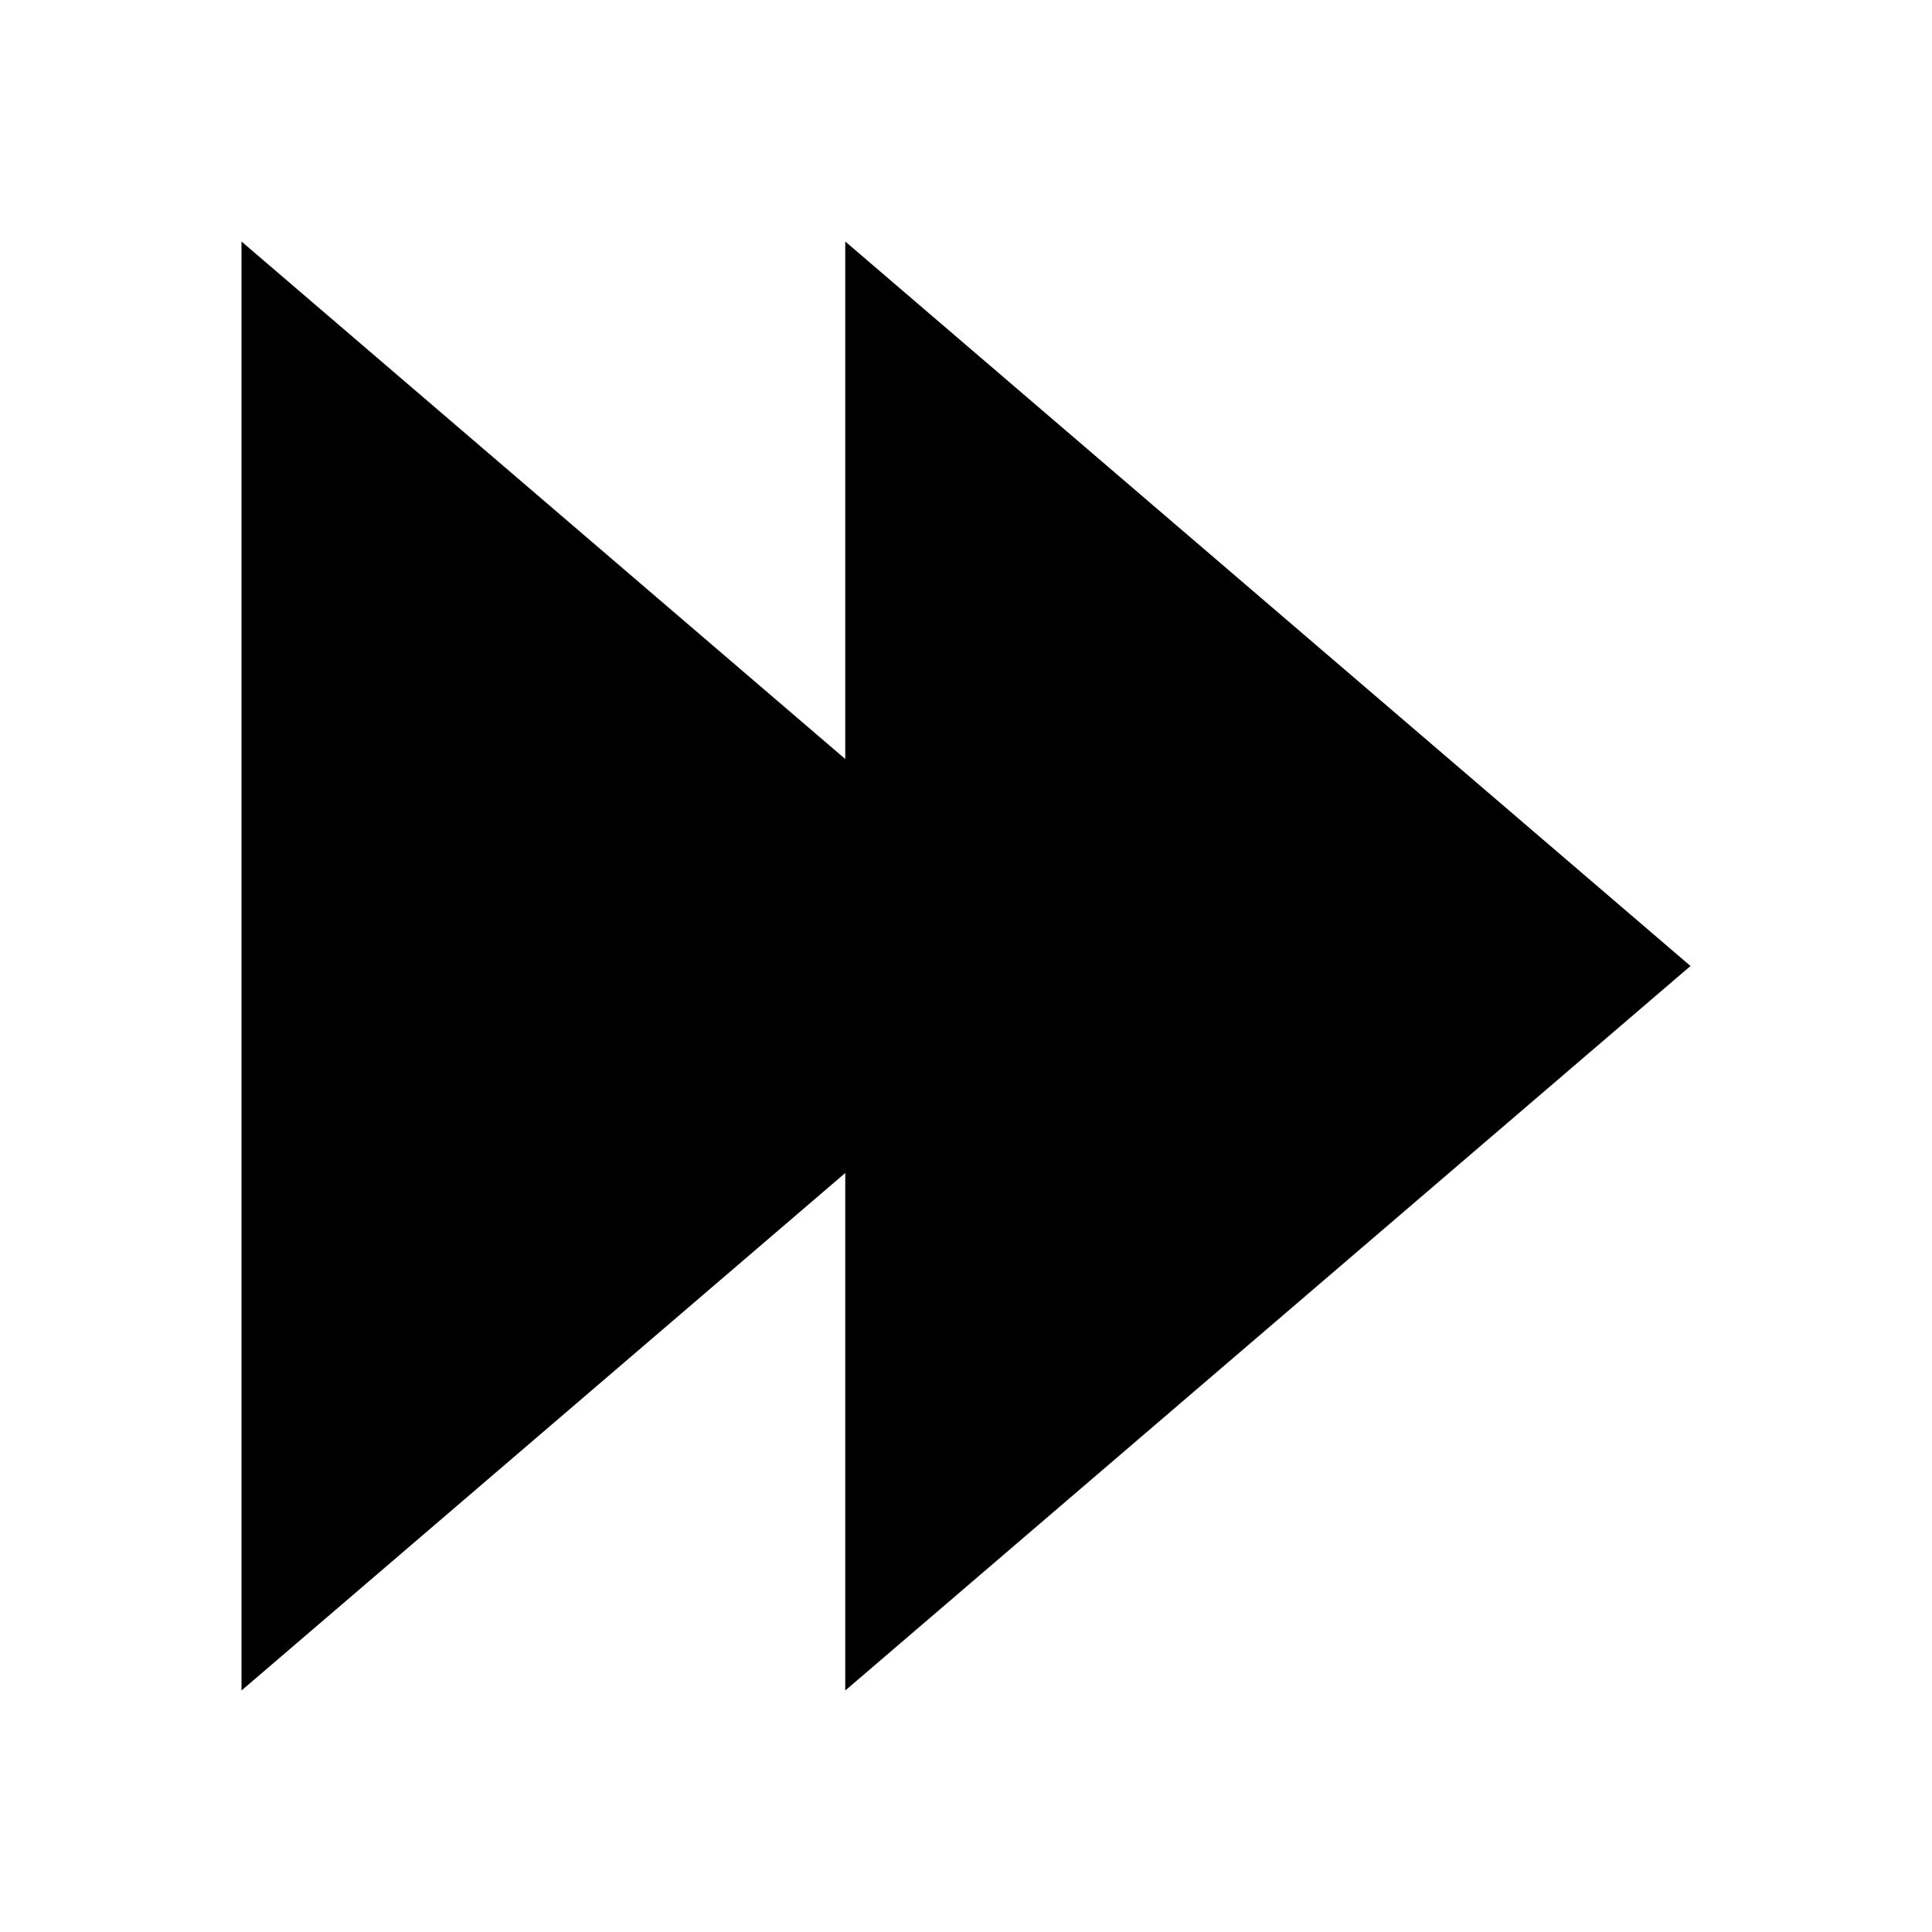
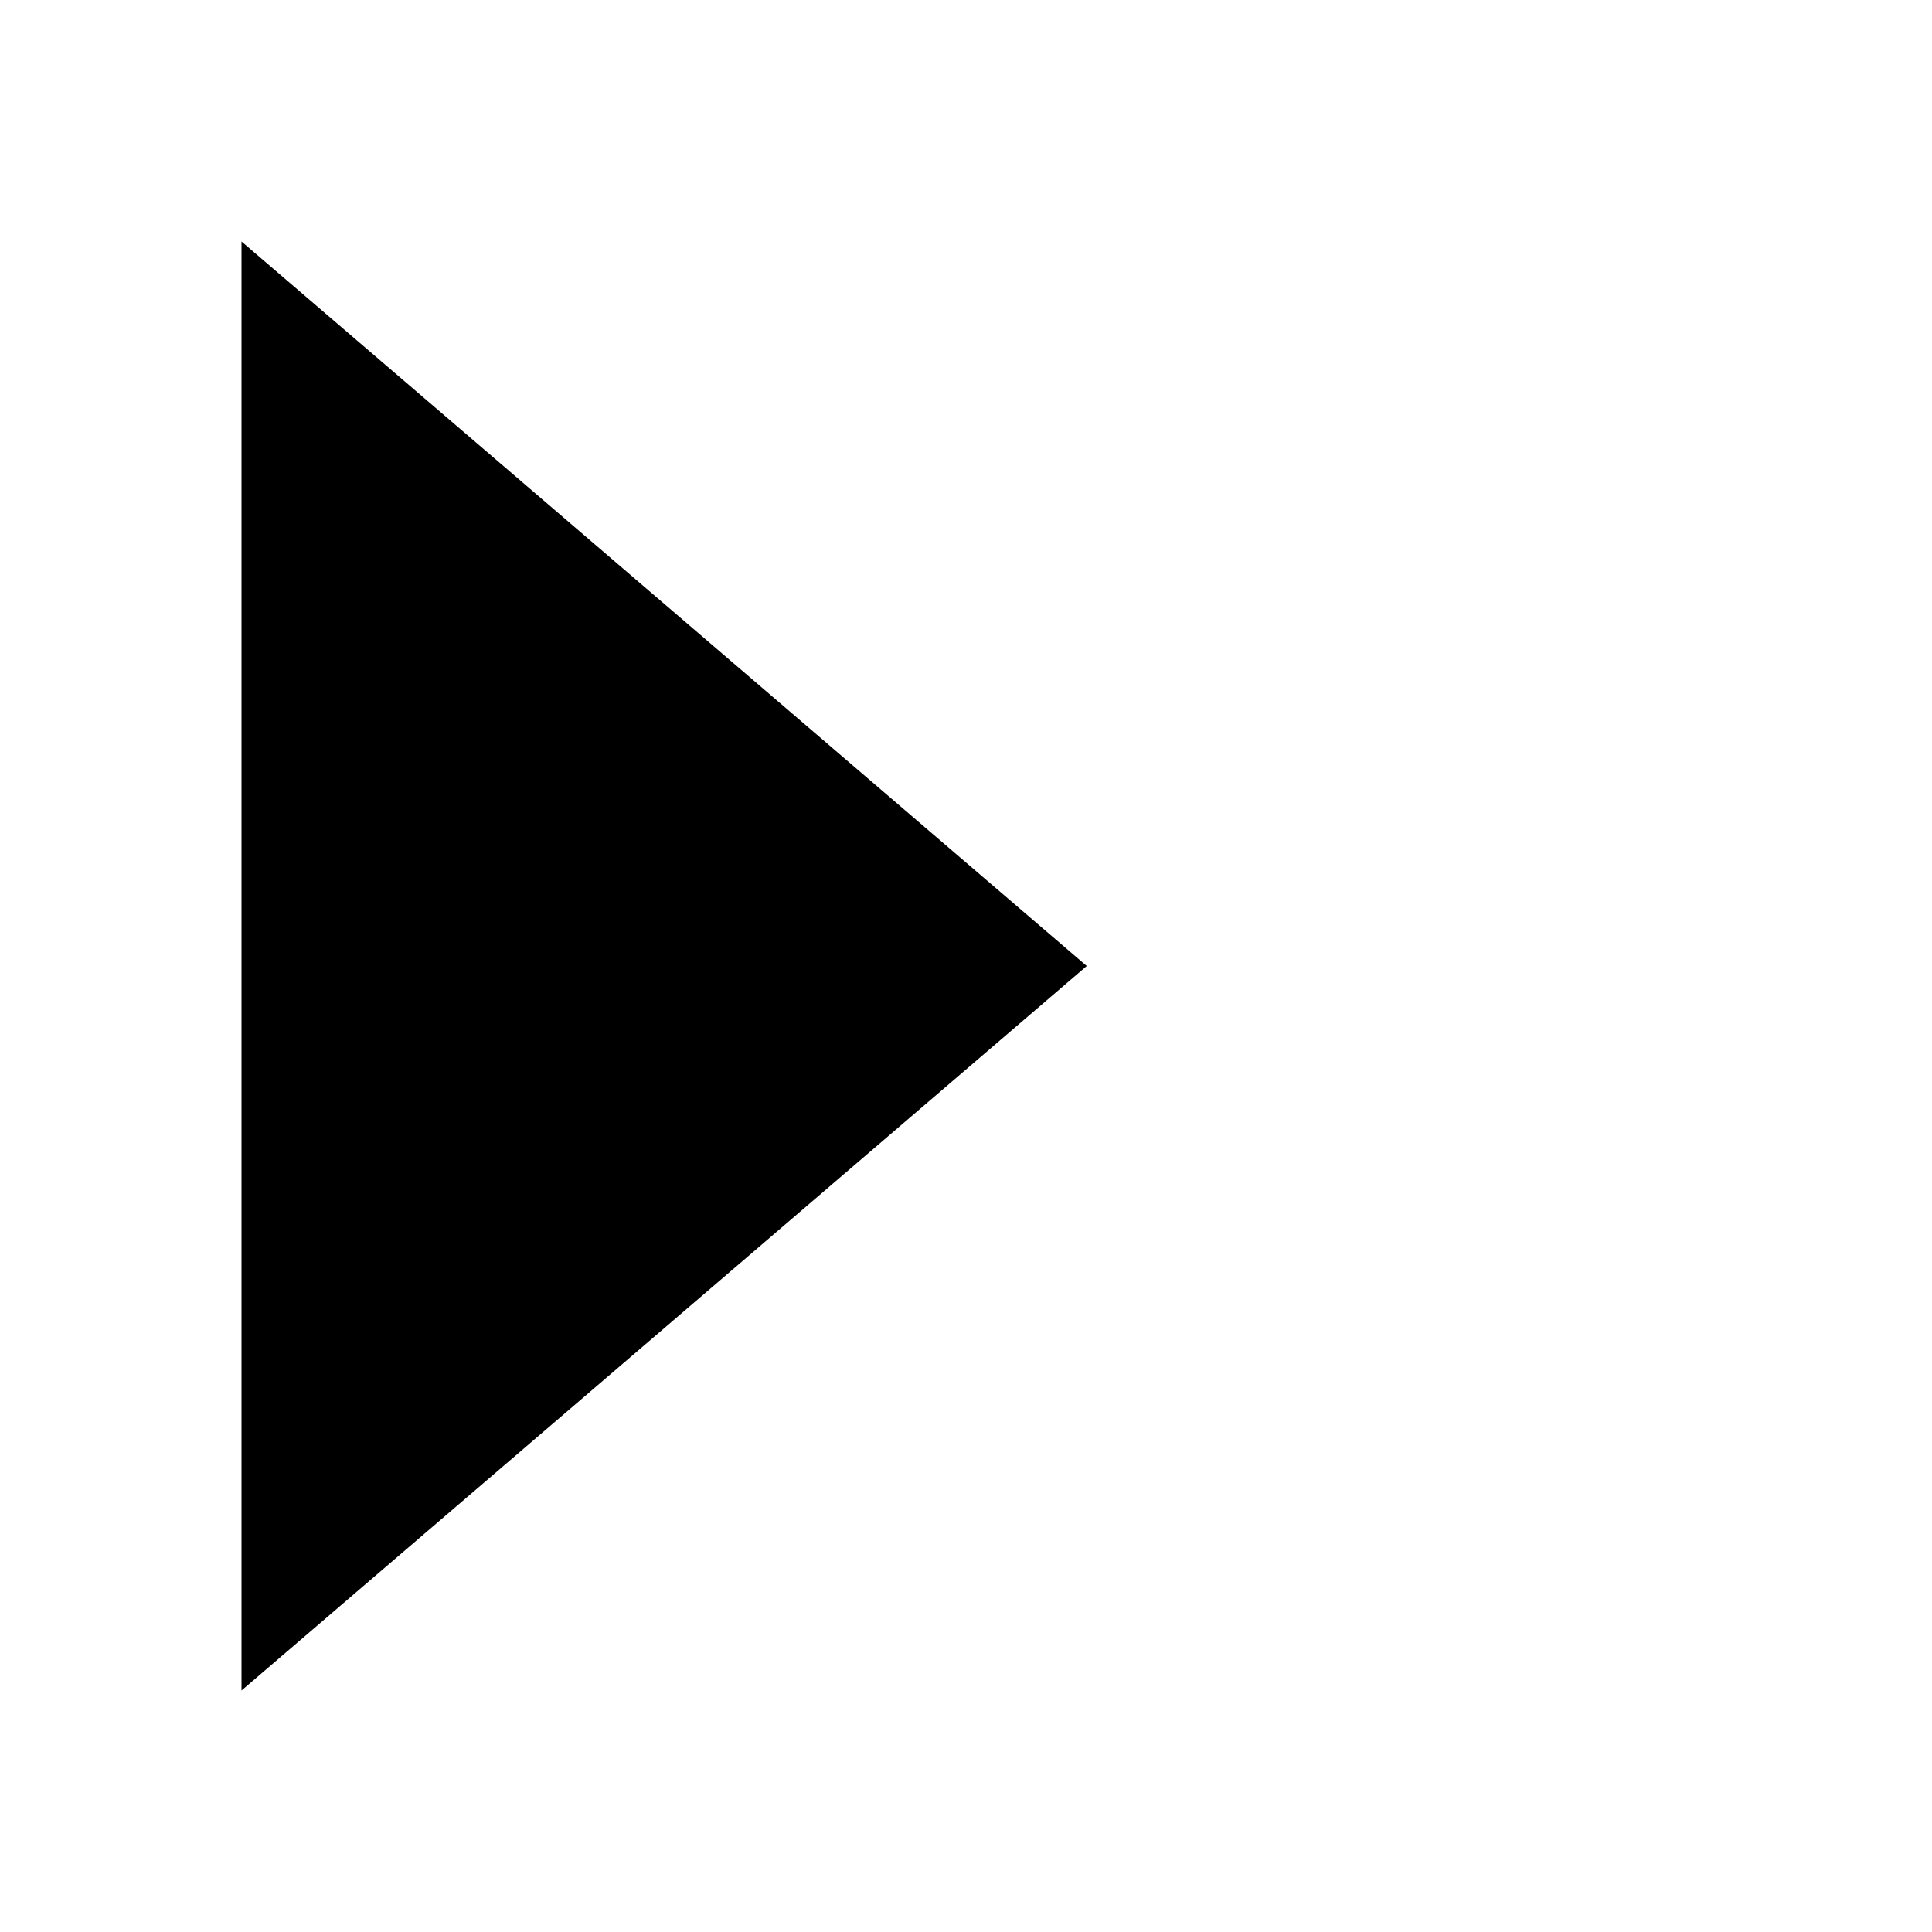
<svg xmlns="http://www.w3.org/2000/svg" height="16" width="16" version="1.1">
  <g transform="translate(0 -1036.4)">
-     <path d="m7 1038.4 7 6-7 6z" />
    <path d="m2 1038.4 7 6-7 6z" />
  </g>
</svg>